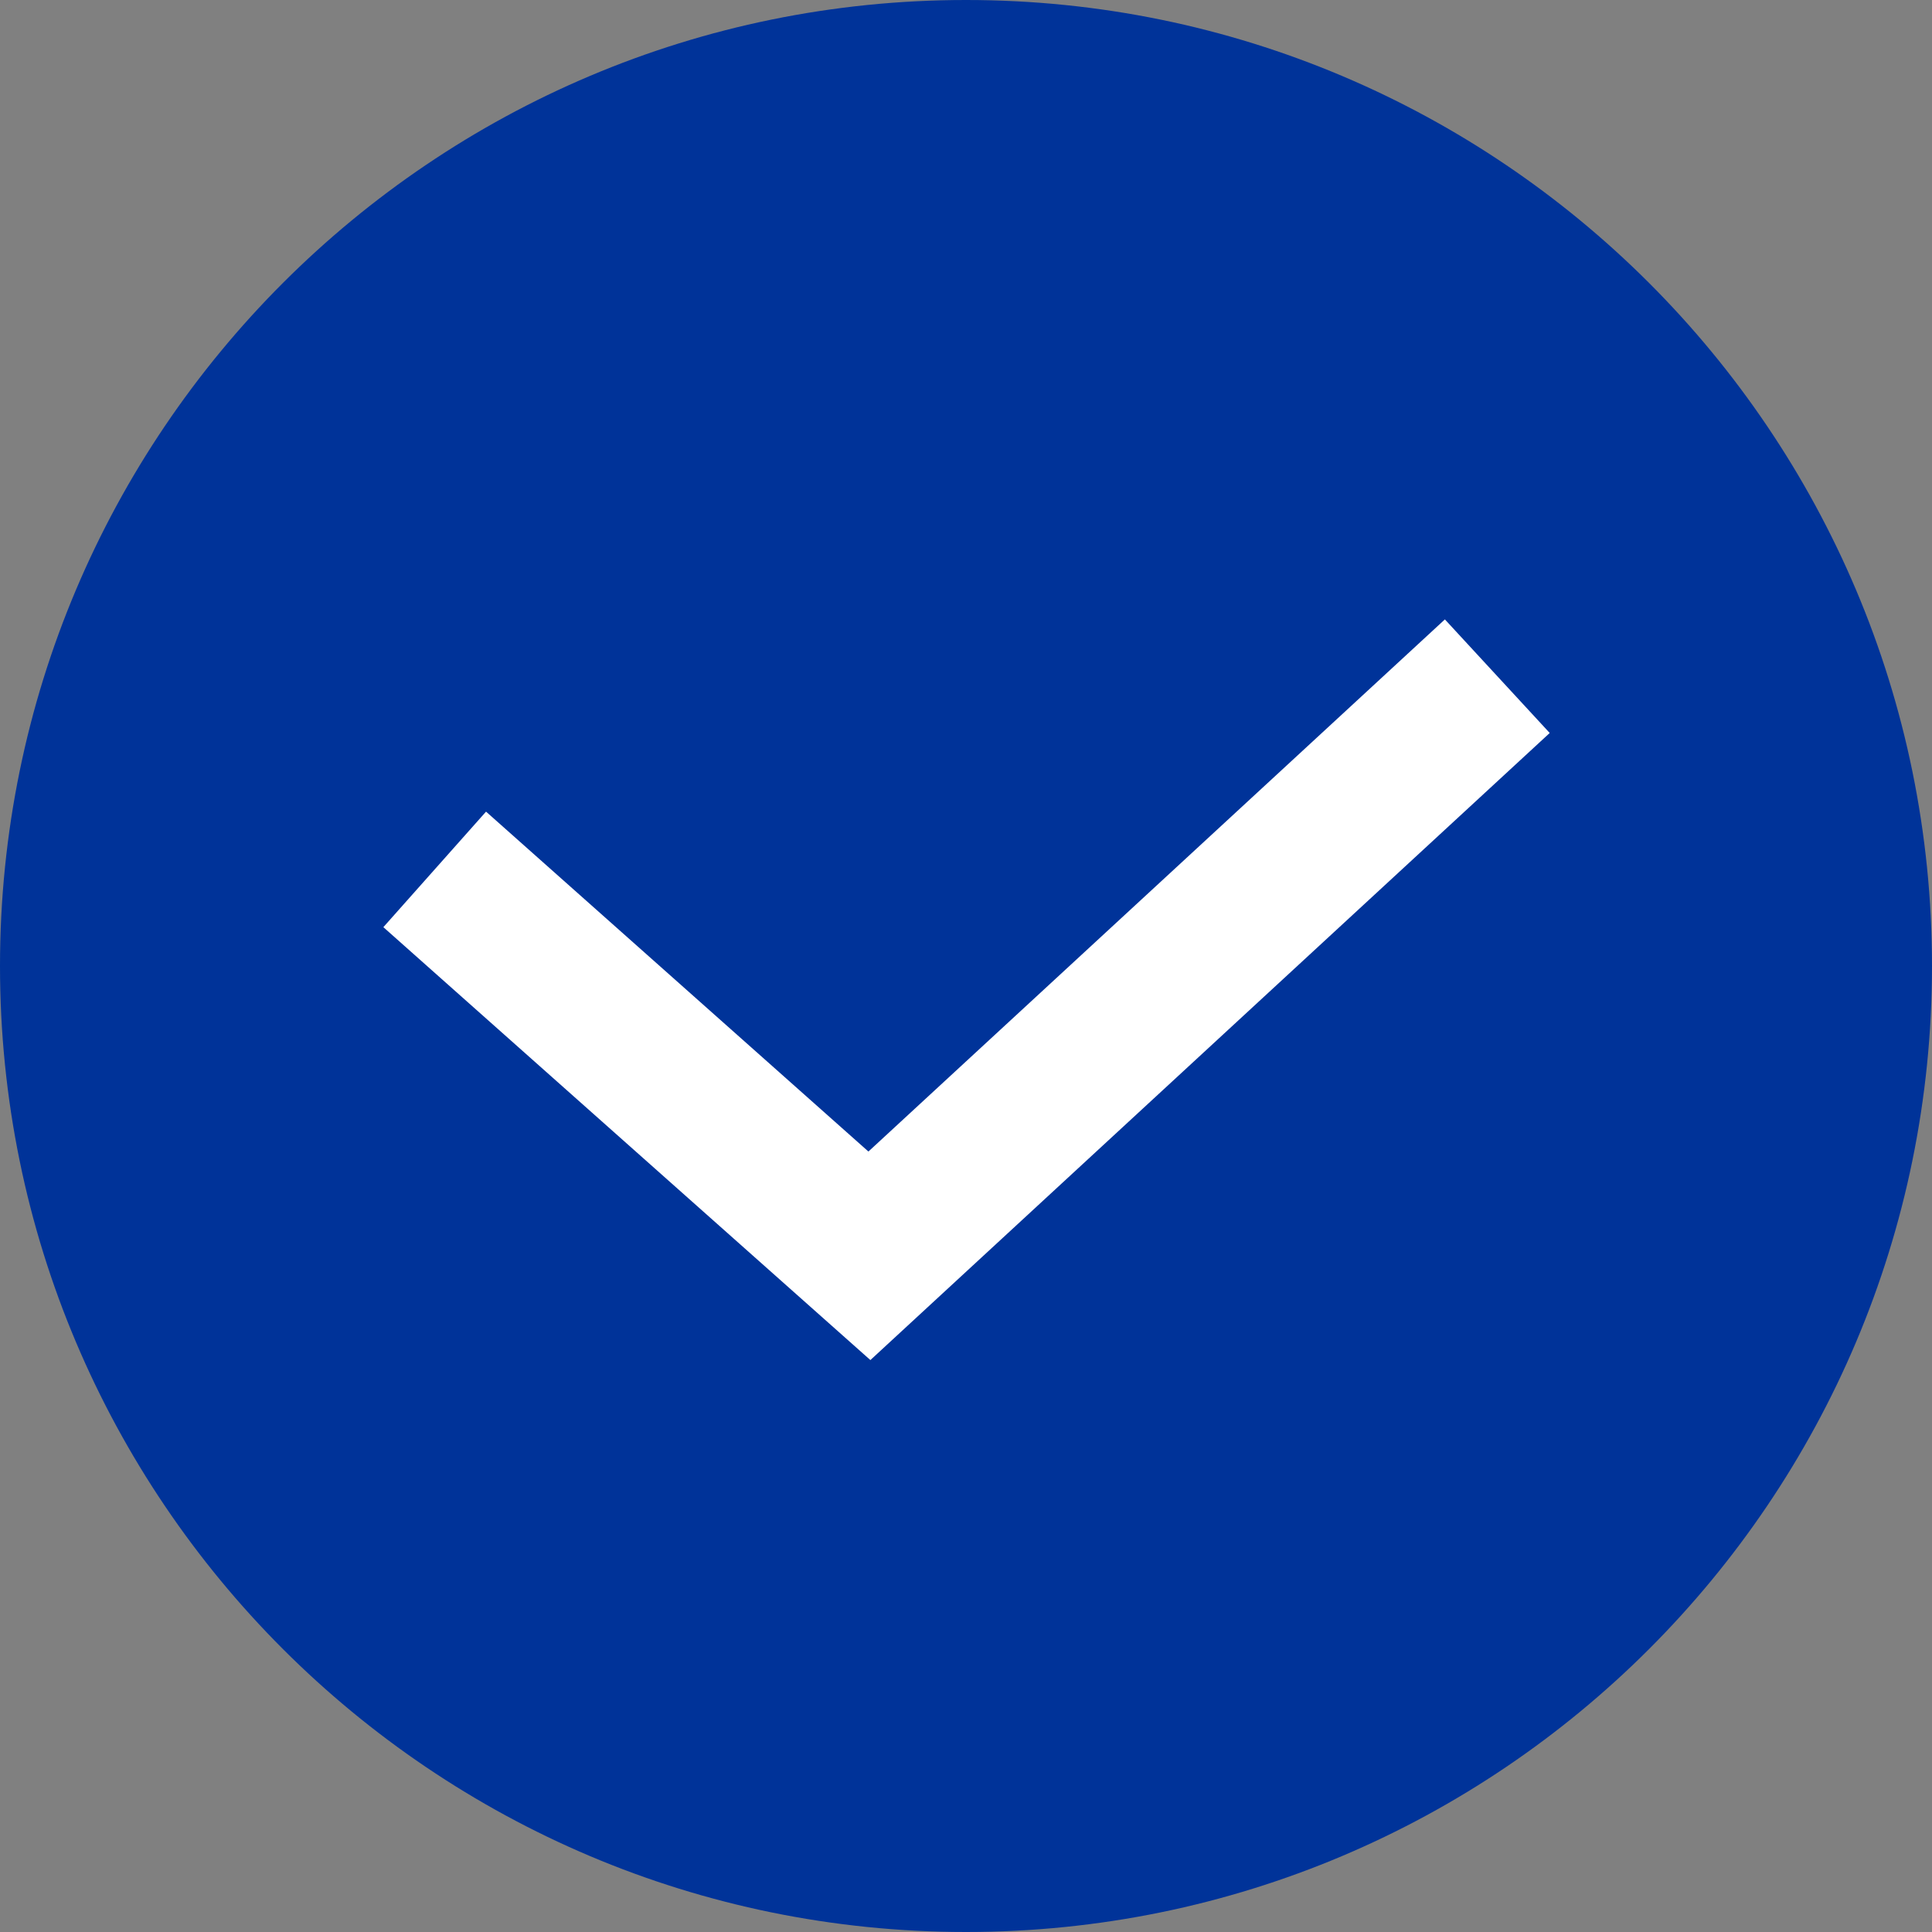
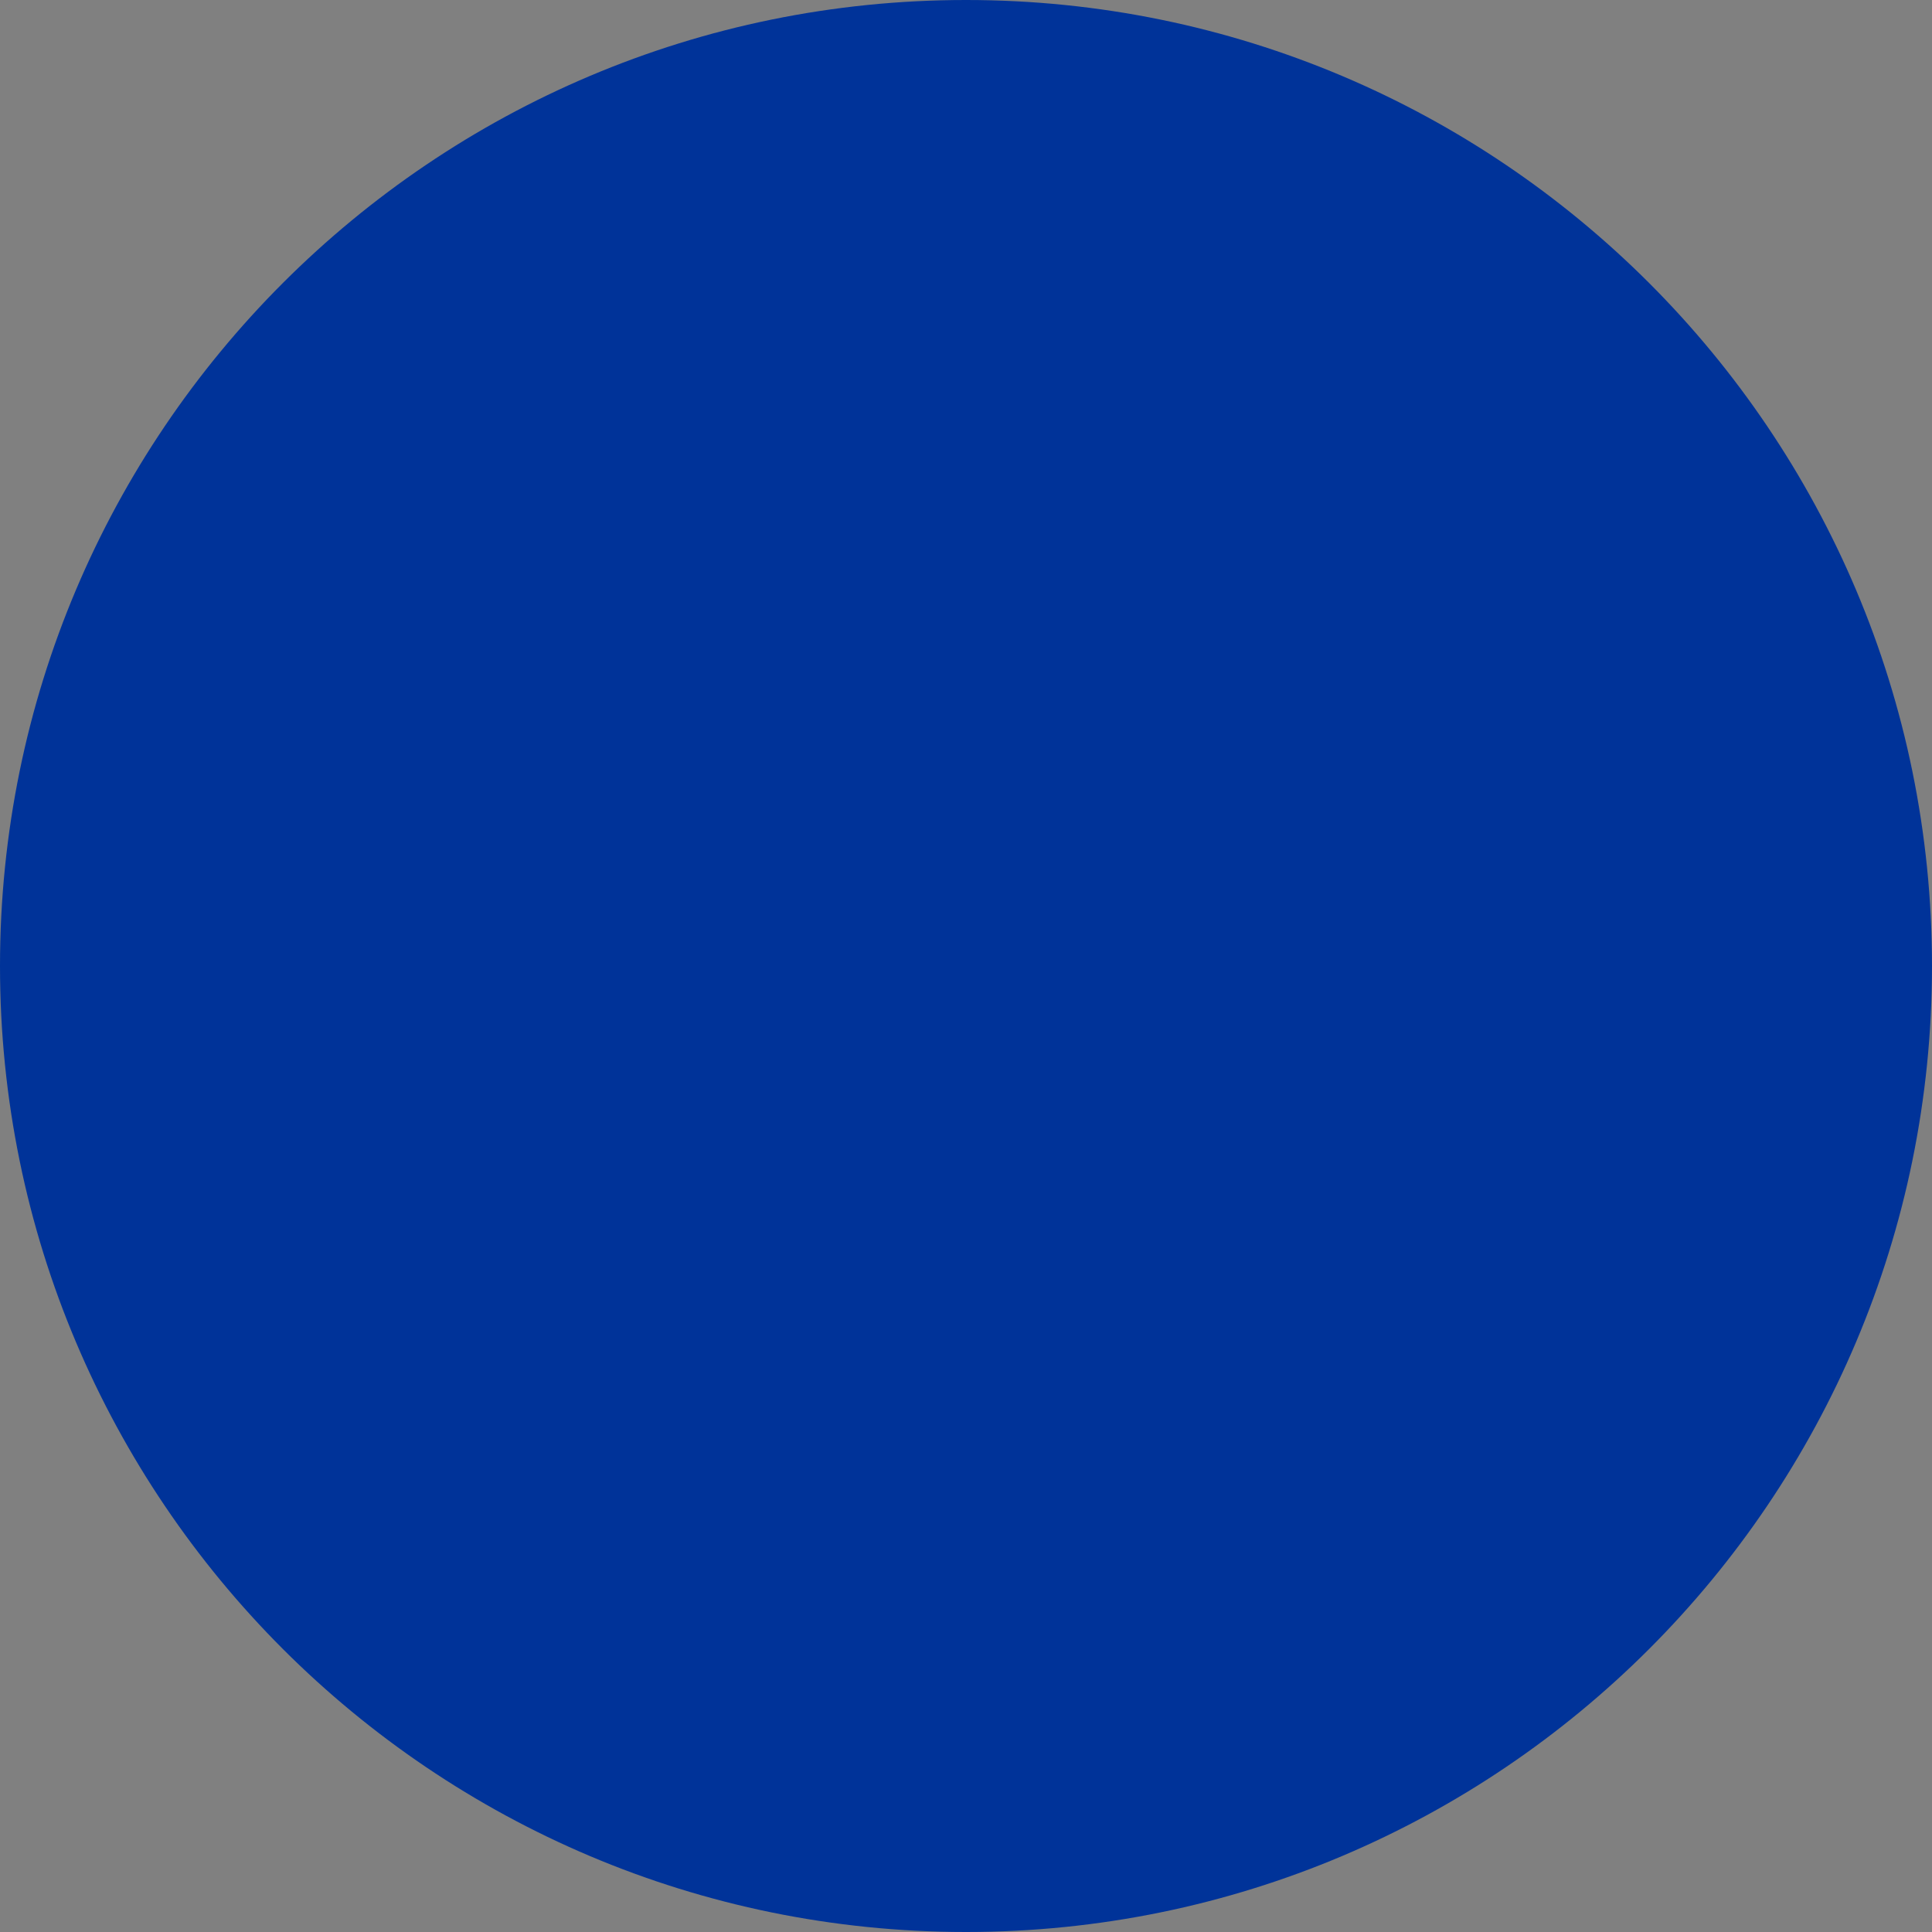
<svg xmlns="http://www.w3.org/2000/svg" viewBox="0 0 50.00 50.00" data-guides="{&quot;vertical&quot;:[],&quot;horizontal&quot;:[]}">
  <rect x="0" y="0" width="50.00" height="50.00" fill="#808080" stroke="none" />
  <defs />
  <path fill="#003399" cx="10" cy="10" r="10" id="tSvgc63dd4f74a" title="Ellipse 3" fill-opacity="1" stroke="none" stroke-opacity="1" d="M25 0C38.807 0 50 11.193 50 25C50 38.807 38.807 50 25 50C11.193 50 0 38.807 0 25C0 11.193 11.193 0 25 0Z" style="transform-origin: 25px 25px;" />
-   <path fill="none" stroke="white" fill-opacity="1" stroke-width="4" stroke-opacity="1" id="tSvgca6a6cdbd5" title="Path 3" d="M11.25 22.5C15 25.833 18.75 29.167 22.5 32.5C27.917 27.5 33.333 22.5 38.75 17.5" />
</svg>